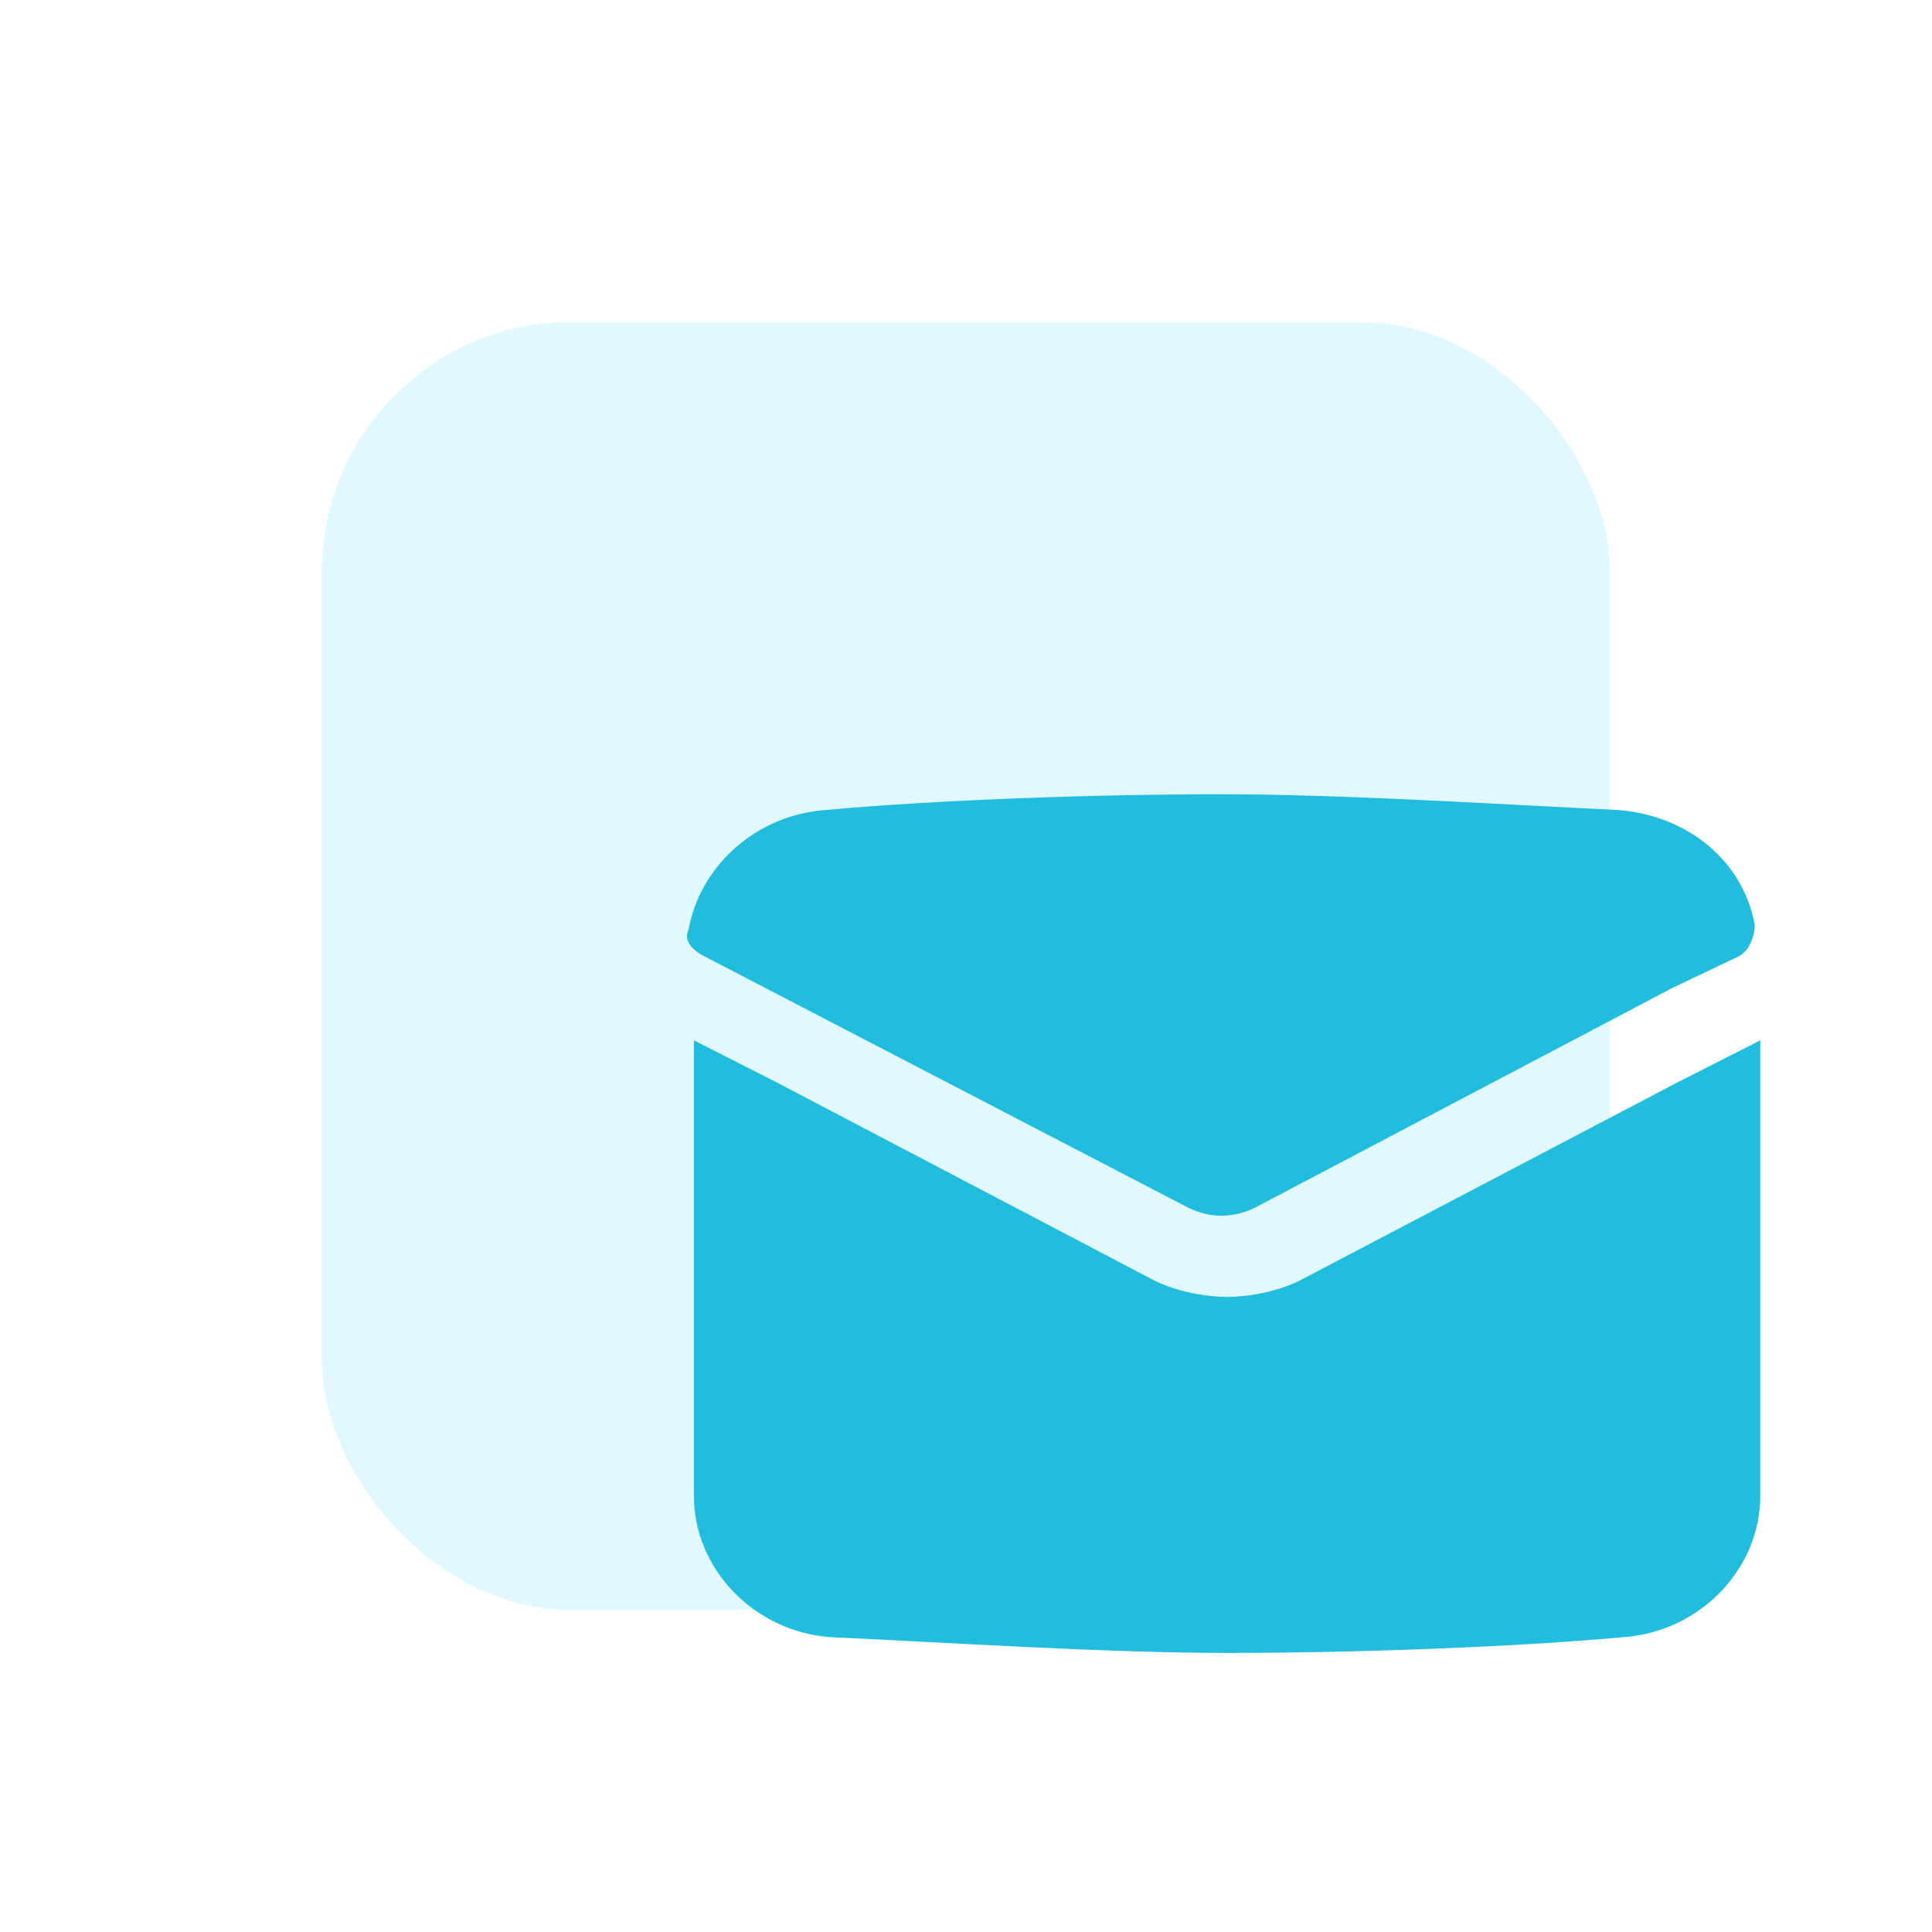
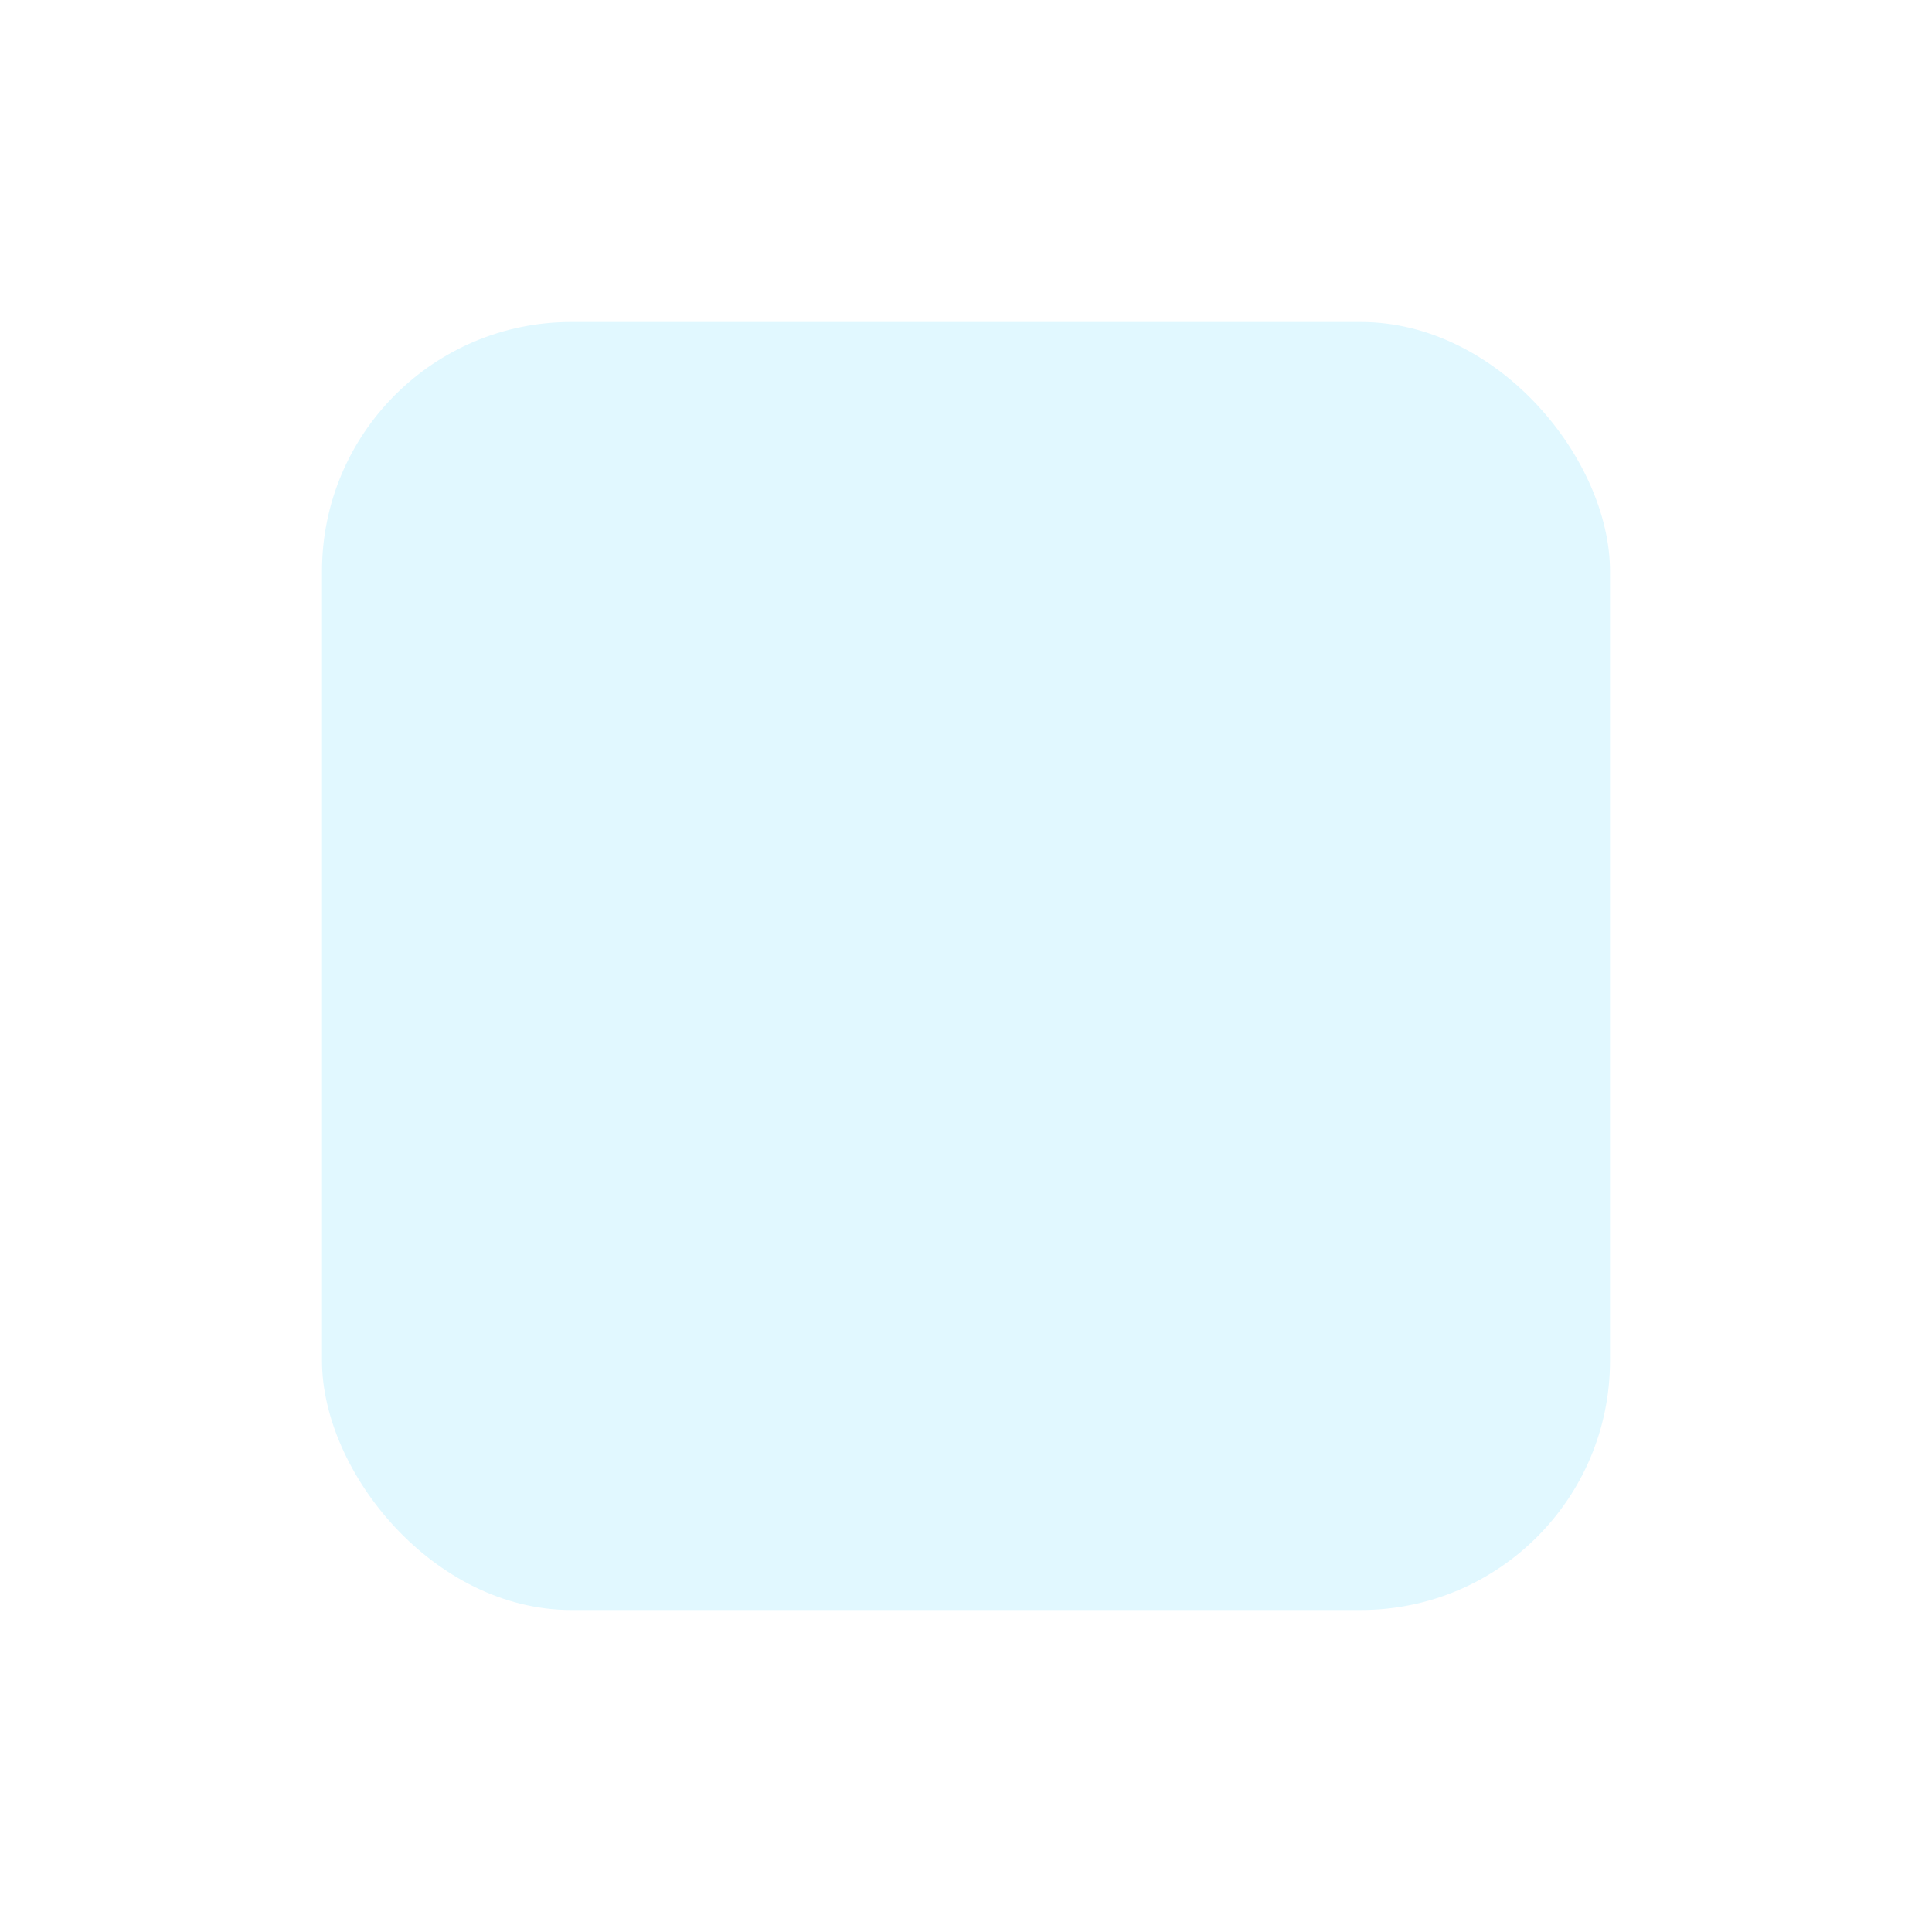
<svg xmlns="http://www.w3.org/2000/svg" width="60" height="60" viewBox="0 0 60 60" fill="none">
  <g filter="url(#filter0_f_11481_133611)">
    <rect x="10" y="10" width="40" height="40" rx="7.742" fill="#E1F8FF" />
  </g>
-   <path d="M54.667 32.309V46.455C54.667 48.731 52.789 50.683 50.399 50.845C46.814 51.17 41.864 51.333 38.108 51.333C34.353 51.333 29.402 51.008 25.817 50.845C23.427 50.683 21.55 48.731 21.55 46.455V32.309L24.11 33.609L35.889 39.788C36.572 40.114 37.425 40.276 38.108 40.276C38.791 40.276 39.645 40.114 40.327 39.788L52.106 33.609L54.667 32.309Z" fill="#21BDDF" />
-   <path d="M54.496 28.732C54.496 29.057 54.325 29.545 53.984 29.707L51.935 30.683L38.962 37.512C38.279 37.837 37.596 37.837 36.913 37.512L21.891 29.707C21.55 29.545 21.208 29.219 21.379 28.894C21.72 26.943 23.427 25.317 25.647 25.154C29.231 24.829 34.182 24.666 37.938 24.666C41.693 24.666 46.814 24.992 50.228 25.154C52.448 25.317 54.155 26.78 54.496 28.732Z" fill="#21BDDF" />
  <defs>
    <filter id="filter0_f_11481_133611" x="0" y="0" width="60" height="60" filterUnits="userSpaceOnUse" color-interpolation-filters="sRGB">
      <feFlood flood-opacity="0" result="BackgroundImageFix" />
      <feBlend mode="normal" in="SourceGraphic" in2="BackgroundImageFix" result="shape" />
      <feGaussianBlur stdDeviation="5" result="effect1_foregroundBlur_11481_133611" />
    </filter>
  </defs>
</svg>